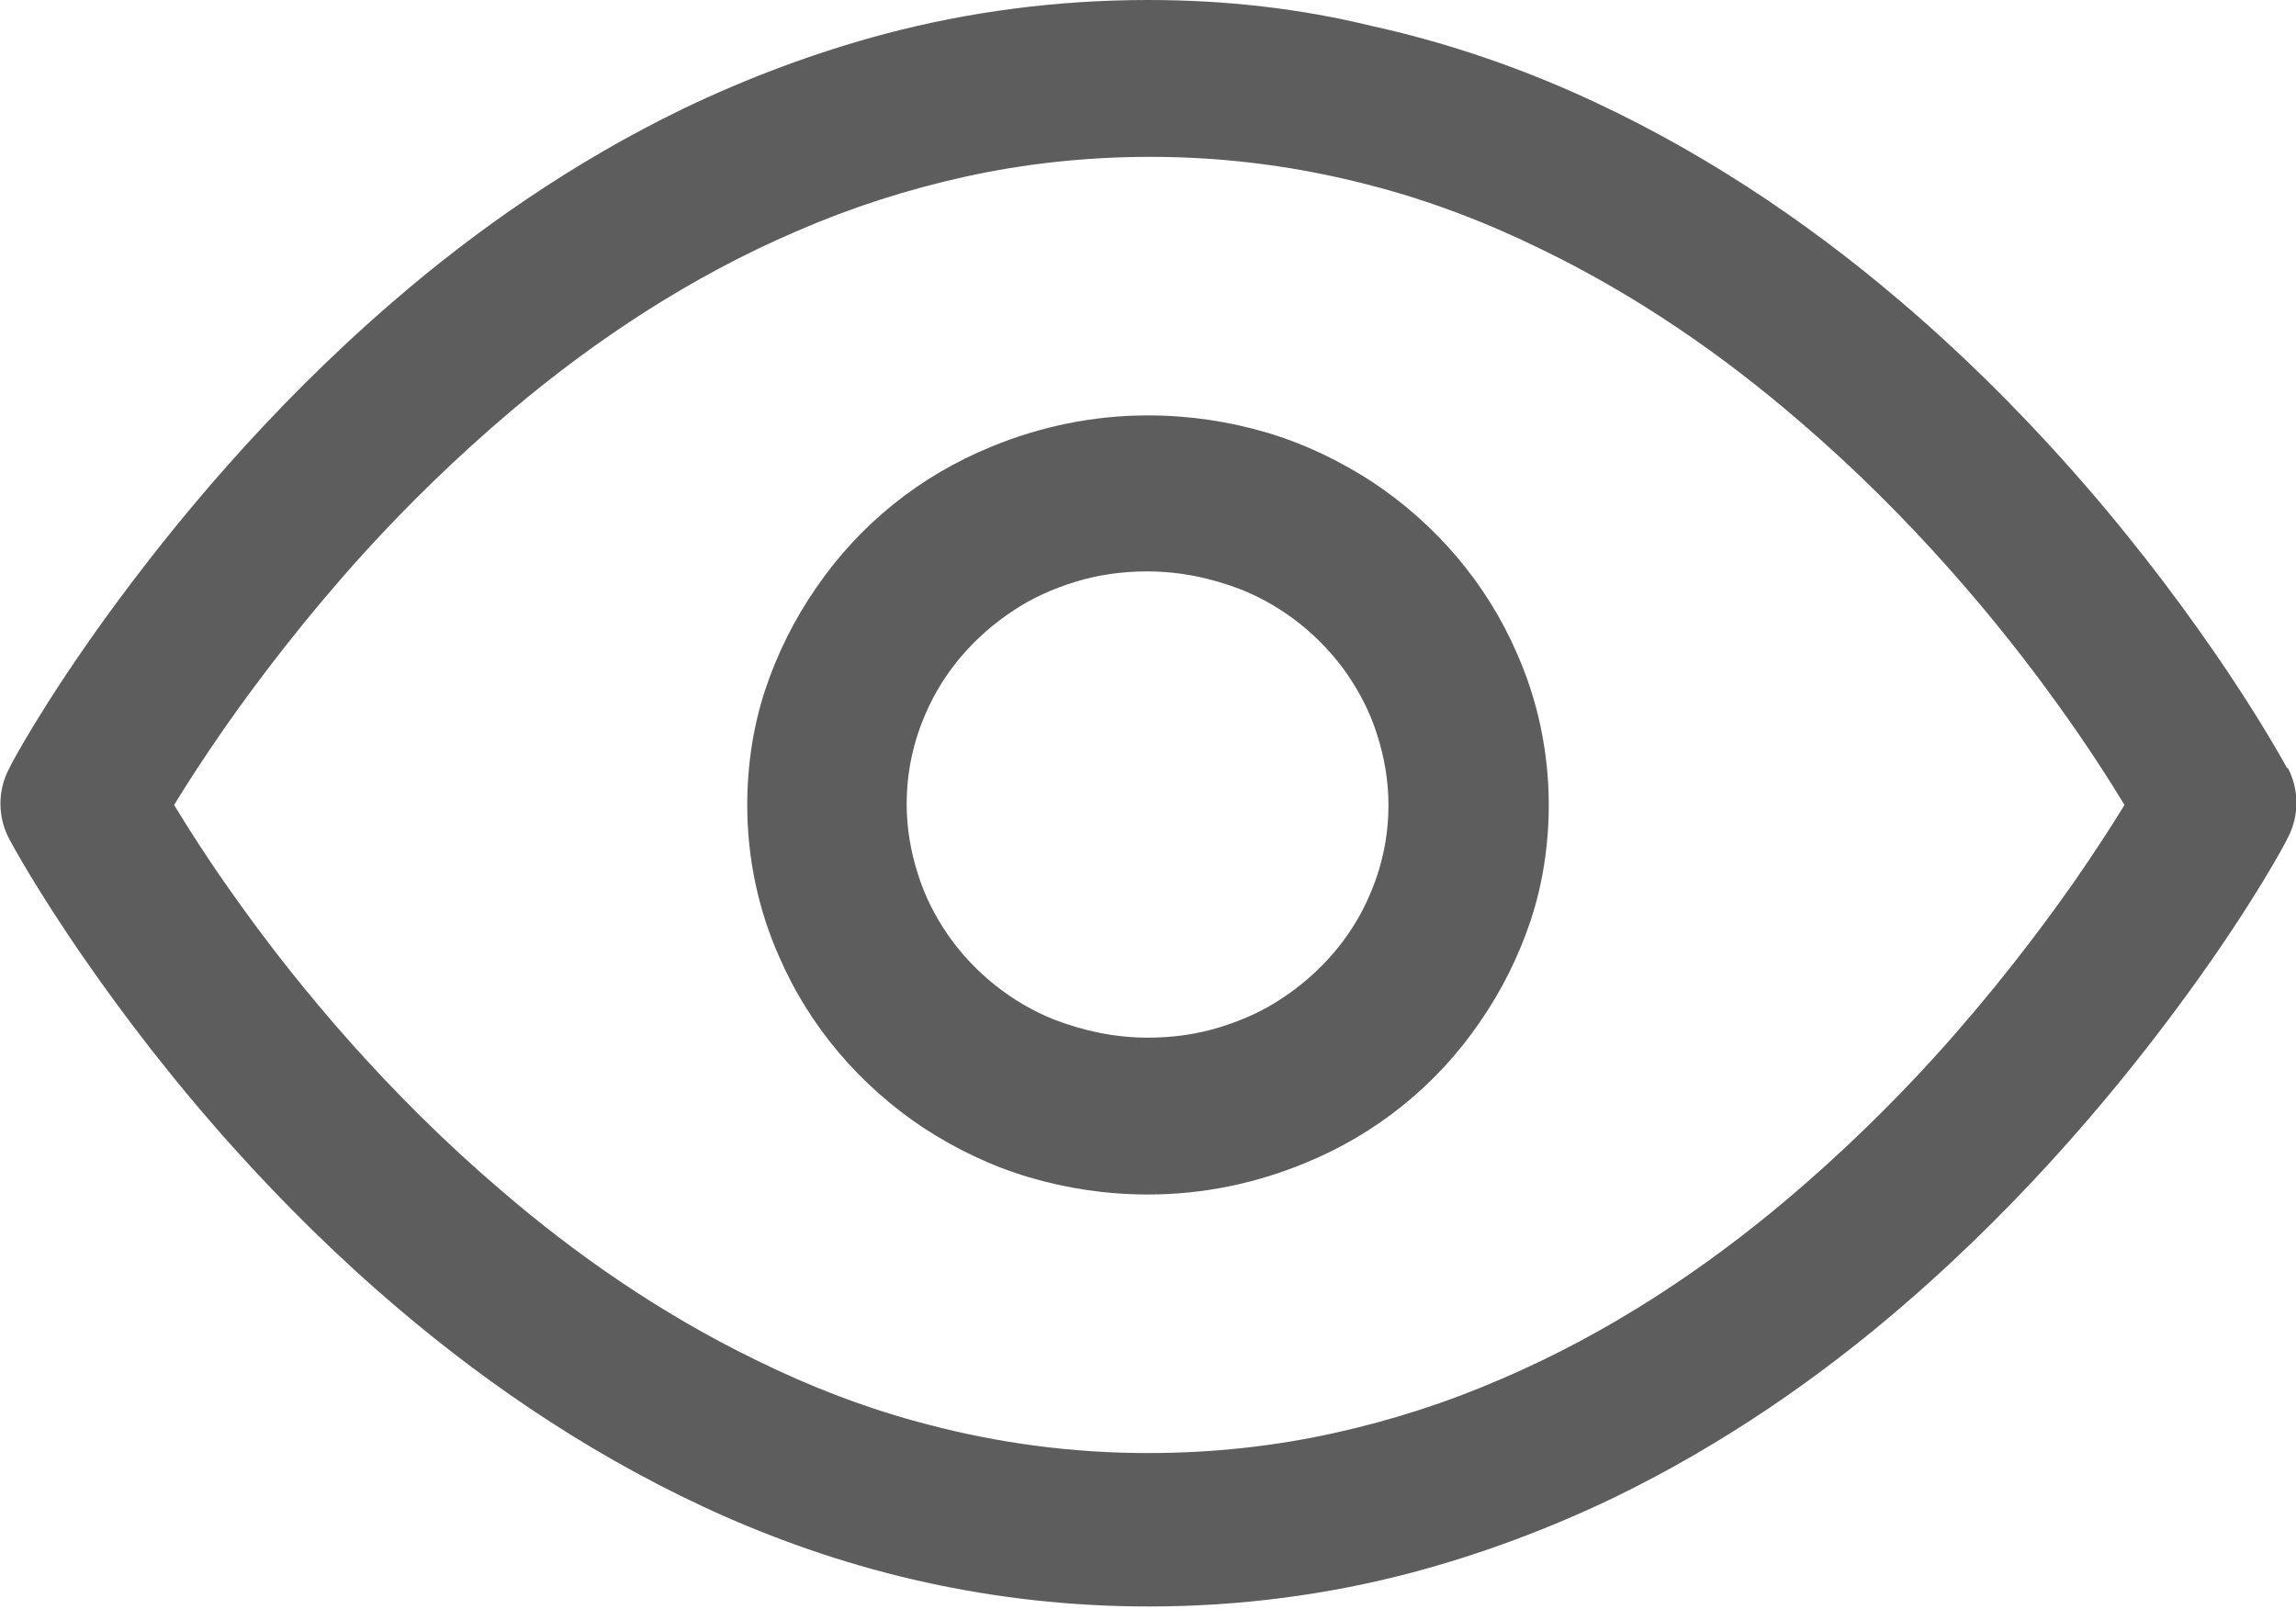
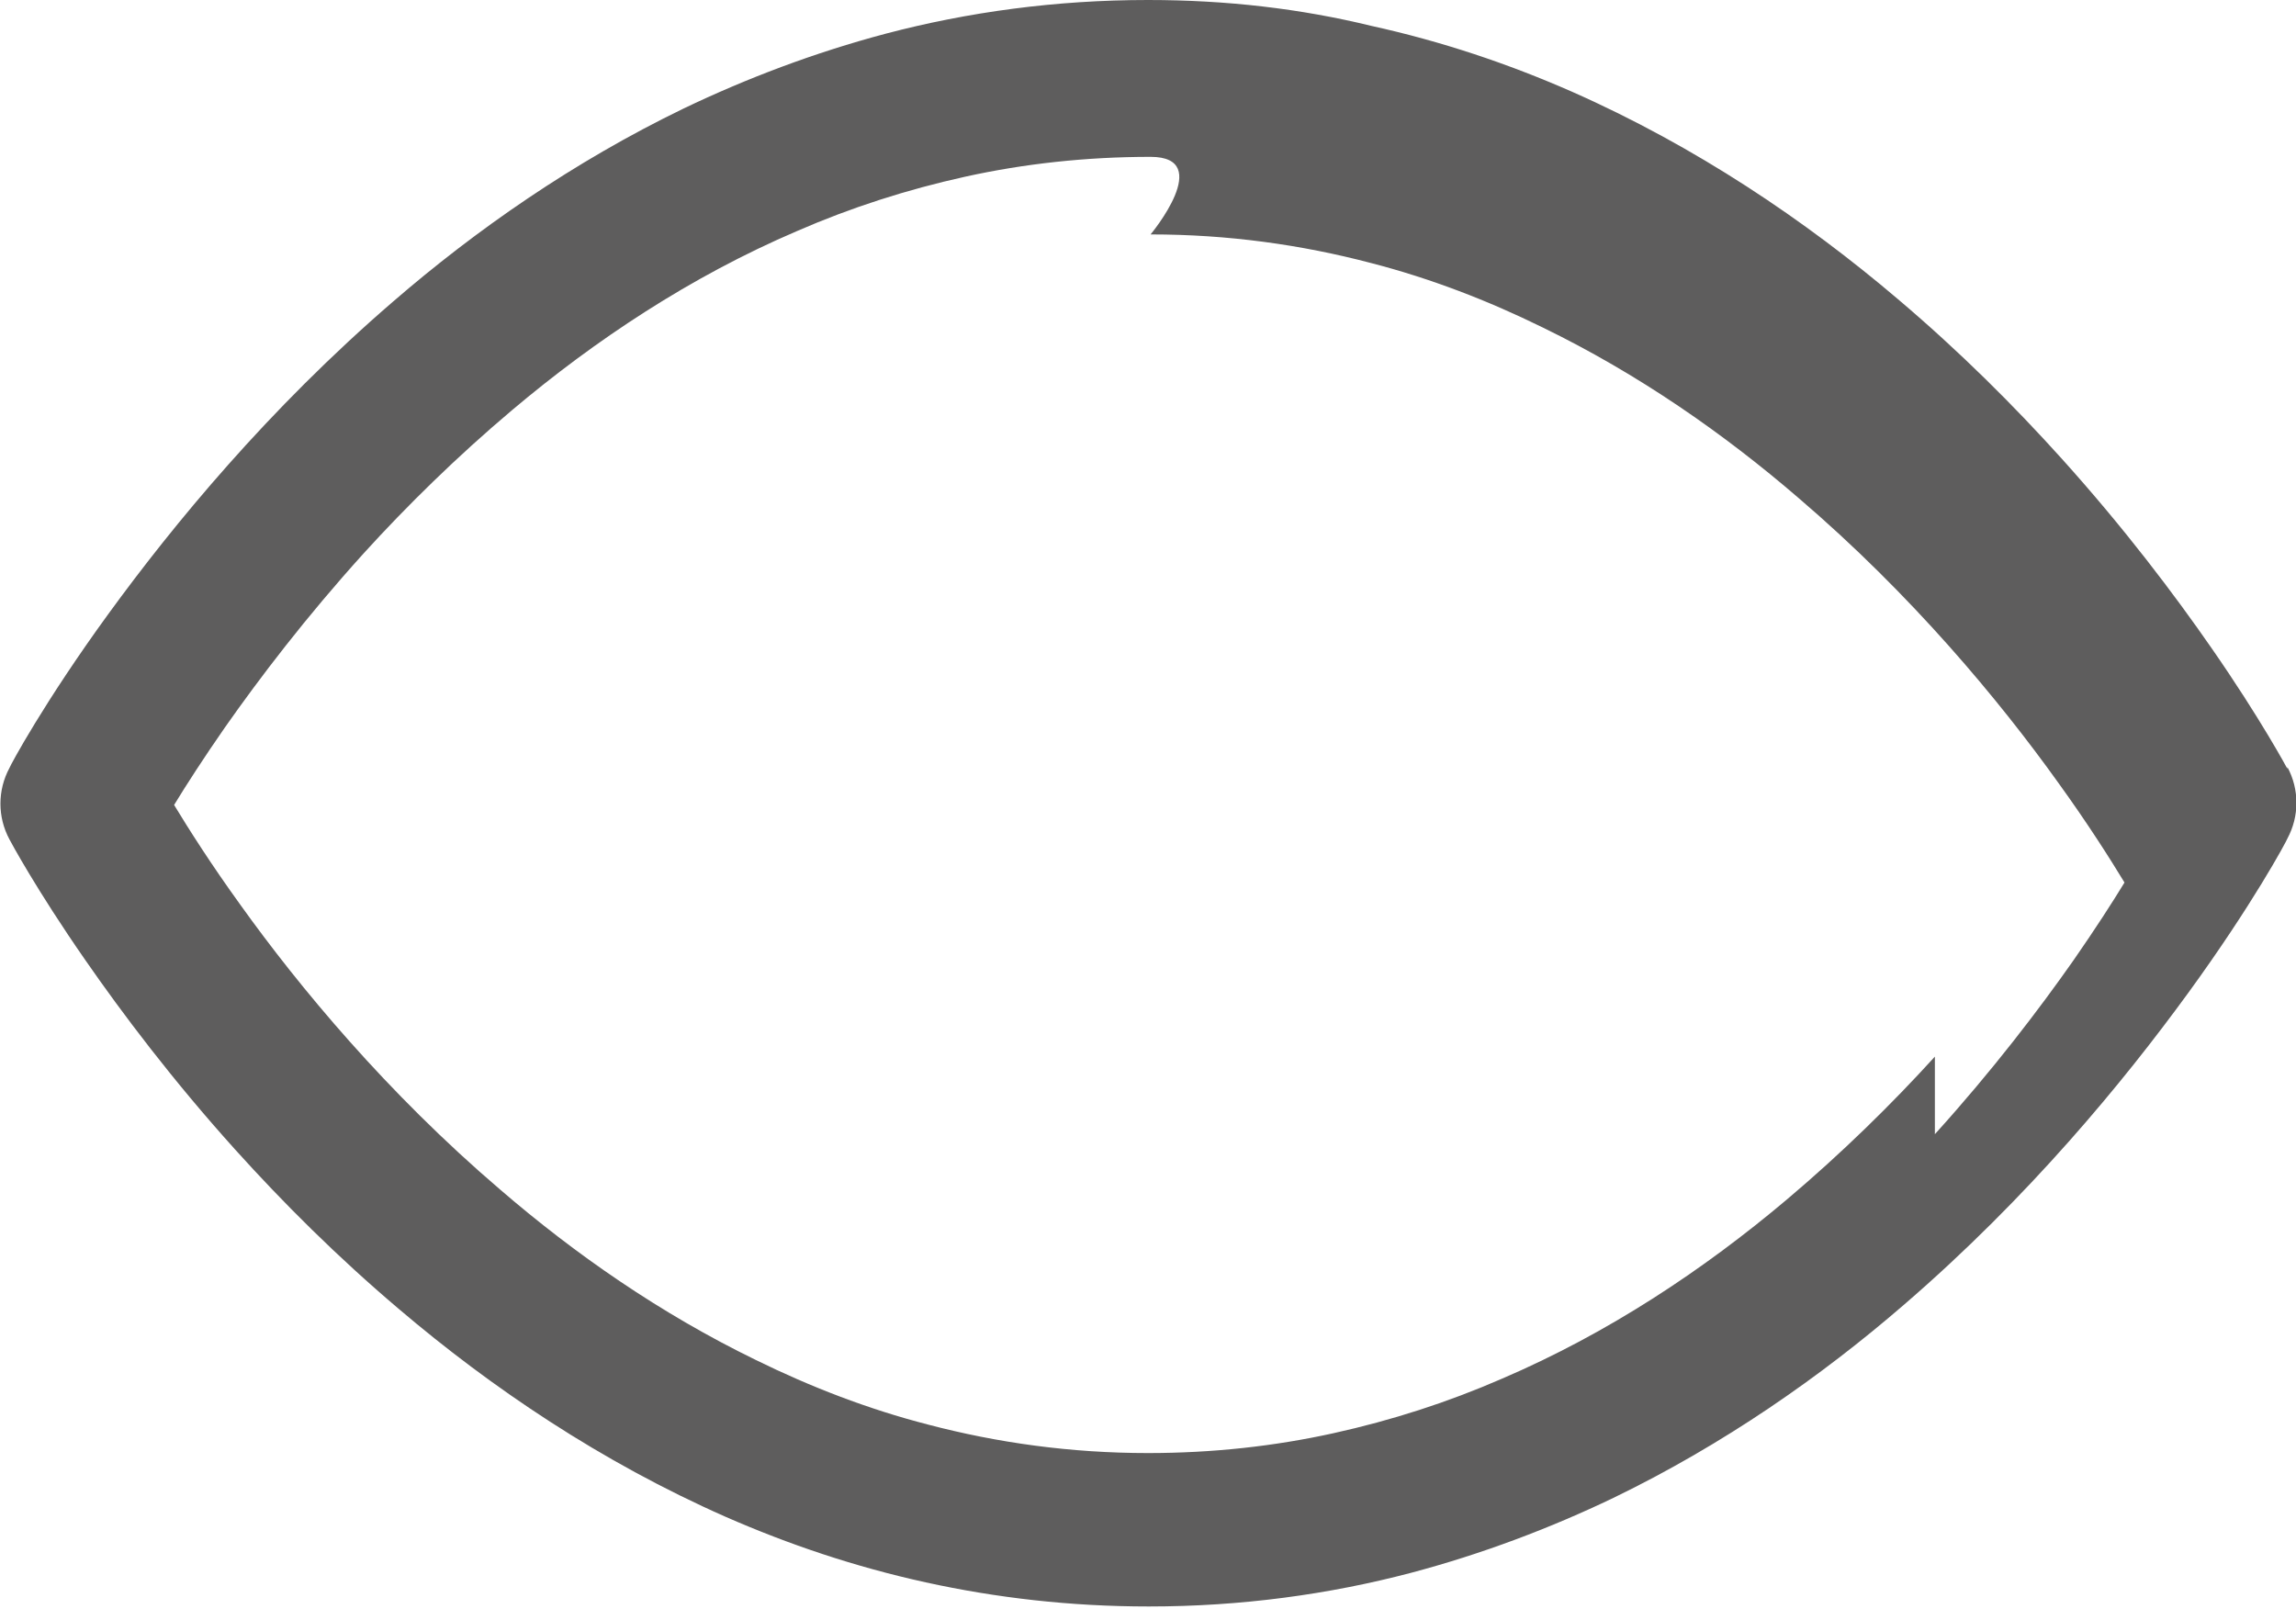
<svg xmlns="http://www.w3.org/2000/svg" id="Layer_2" width="26.64" height="18.67" viewBox="0 0 26.64 18.67">
  <defs>
    <style>.cls-1{fill:#5e5d5d;}</style>
  </defs>
  <g id="Layer_1-2">
    <g>
-       <path class="cls-1" d="m26.54,8.92s-.31-.58-.88-1.4c-.43-.62-1.01-1.39-1.74-2.2-.55-.61-1.18-1.24-1.9-1.85-1.07-.91-2.34-1.77-3.79-2.41-.73-.32-1.5-.58-2.32-.76C15.09.1,14.23,0,13.32,0c-1.07,0-2.09.14-3.04.39-.83.22-1.62.52-2.35.87-1.28.62-2.41,1.41-3.37,2.24-1.45,1.25-2.55,2.59-3.3,3.62-.75,1.03-1.14,1.76-1.15,1.79-.14.26-.14.57,0,.83.01.02.31.58.88,1.4.43.62,1.01,1.39,1.74,2.2.55.61,1.18,1.24,1.9,1.85,1.07.91,2.34,1.77,3.79,2.41.73.32,1.5.58,2.32.76.82.18,1.68.28,2.59.28,1.07,0,2.09-.14,3.04-.39.83-.22,1.62-.52,2.35-.87,1.28-.62,2.41-1.41,3.37-2.24,1.45-1.25,2.55-2.59,3.3-3.62.75-1.03,1.14-1.76,1.15-1.79.14-.26.14-.57,0-.83Zm-4.09,3.34c-.5.55-1.08,1.12-1.72,1.66-.96.81-2.07,1.55-3.31,2.08-.62.27-1.27.48-1.95.63-.68.15-1.4.23-2.15.23-.9,0-1.75-.12-2.55-.33-.7-.18-1.37-.44-2-.75-1.11-.54-2.1-1.23-2.97-1.98-1.31-1.12-2.33-2.35-3.01-3.3-.34-.47-.6-.88-.77-1.16,0,0,0,0,0,0,.14-.23.34-.54.59-.9.4-.57.94-1.28,1.61-2.02.5-.55,1.08-1.12,1.72-1.66.96-.81,2.07-1.55,3.31-2.08.62-.27,1.27-.48,1.95-.63.68-.15,1.4-.23,2.15-.23v-.9s0,.9,0,.9c.9,0,1.75.12,2.55.33.7.18,1.37.44,2,.75,1.11.54,2.1,1.23,2.97,1.98,1.31,1.12,2.33,2.35,3.01,3.3.34.47.6.88.77,1.16,0,0,0,0,0,0-.14.23-.34.54-.59.9-.4.57-.94,1.28-1.61,2.02Z" />
-       <path class="cls-1" d="m15.92,5.59c-.37-.24-.78-.44-1.22-.57-.44-.13-.9-.2-1.38-.2-.64,0-1.25.13-1.81.36-.84.34-1.54.91-2.04,1.64-.25.36-.45.76-.59,1.18-.14.42-.21.88-.21,1.34,0,.62.13,1.22.37,1.76.35.81.94,1.5,1.68,1.99.37.24.78.44,1.22.57.44.13.9.2,1.38.2.64,0,1.25-.13,1.81-.36.84-.34,1.54-.91,2.04-1.64.25-.36.45-.76.59-1.18.14-.42.21-.88.21-1.34,0-.62-.13-1.22-.37-1.76-.35-.81-.94-1.5-1.68-1.99Zm-.03,4.8c-.21.49-.57.9-1.01,1.19-.22.15-.47.26-.73.34-.26.08-.54.12-.83.12-.39,0-.75-.08-1.09-.21-.5-.2-.93-.55-1.23-.98-.15-.22-.27-.45-.35-.71-.08-.25-.13-.52-.13-.81,0-.38.08-.73.22-1.05.21-.49.57-.9,1.01-1.19.22-.15.47-.26.73-.34.26-.08.54-.12.83-.12.39,0,.75.08,1.09.21.5.2.93.55,1.23.98.15.22.27.45.35.71.08.25.13.52.13.81,0,.38-.08.73-.22,1.05Z" />
+       <path class="cls-1" d="m26.54,8.92s-.31-.58-.88-1.4c-.43-.62-1.01-1.39-1.74-2.2-.55-.61-1.18-1.24-1.9-1.85-1.07-.91-2.34-1.77-3.79-2.41-.73-.32-1.5-.58-2.32-.76C15.09.1,14.23,0,13.32,0c-1.07,0-2.09.14-3.04.39-.83.22-1.62.52-2.35.87-1.28.62-2.41,1.41-3.37,2.24-1.45,1.25-2.55,2.59-3.3,3.62-.75,1.03-1.14,1.76-1.15,1.79-.14.26-.14.57,0,.83.01.02.31.58.88,1.4.43.62,1.01,1.39,1.74,2.2.55.61,1.18,1.24,1.9,1.85,1.07.91,2.34,1.77,3.79,2.41.73.32,1.5.58,2.32.76.82.18,1.68.28,2.59.28,1.07,0,2.09-.14,3.04-.39.83-.22,1.62-.52,2.35-.87,1.28-.62,2.41-1.41,3.37-2.24,1.45-1.25,2.55-2.59,3.3-3.62.75-1.03,1.14-1.76,1.15-1.79.14-.26.14-.57,0-.83Zm-4.09,3.34c-.5.55-1.08,1.12-1.72,1.66-.96.81-2.07,1.55-3.31,2.08-.62.27-1.27.48-1.95.63-.68.15-1.4.23-2.15.23-.9,0-1.75-.12-2.55-.33-.7-.18-1.37-.44-2-.75-1.11-.54-2.1-1.23-2.97-1.98-1.31-1.12-2.33-2.35-3.01-3.3-.34-.47-.6-.88-.77-1.16,0,0,0,0,0,0,.14-.23.34-.54.59-.9.4-.57.94-1.28,1.61-2.02.5-.55,1.08-1.12,1.72-1.66.96-.81,2.07-1.55,3.31-2.08.62-.27,1.27-.48,1.95-.63.68-.15,1.4-.23,2.15-.23s0,.9,0,.9c.9,0,1.75.12,2.55.33.7.18,1.37.44,2,.75,1.11.54,2.1,1.23,2.97,1.98,1.31,1.12,2.33,2.35,3.01,3.3.34.47.6.88.77,1.16,0,0,0,0,0,0-.14.23-.34.54-.59.9-.4.57-.94,1.28-1.61,2.02Z" />
    </g>
  </g>
</svg>